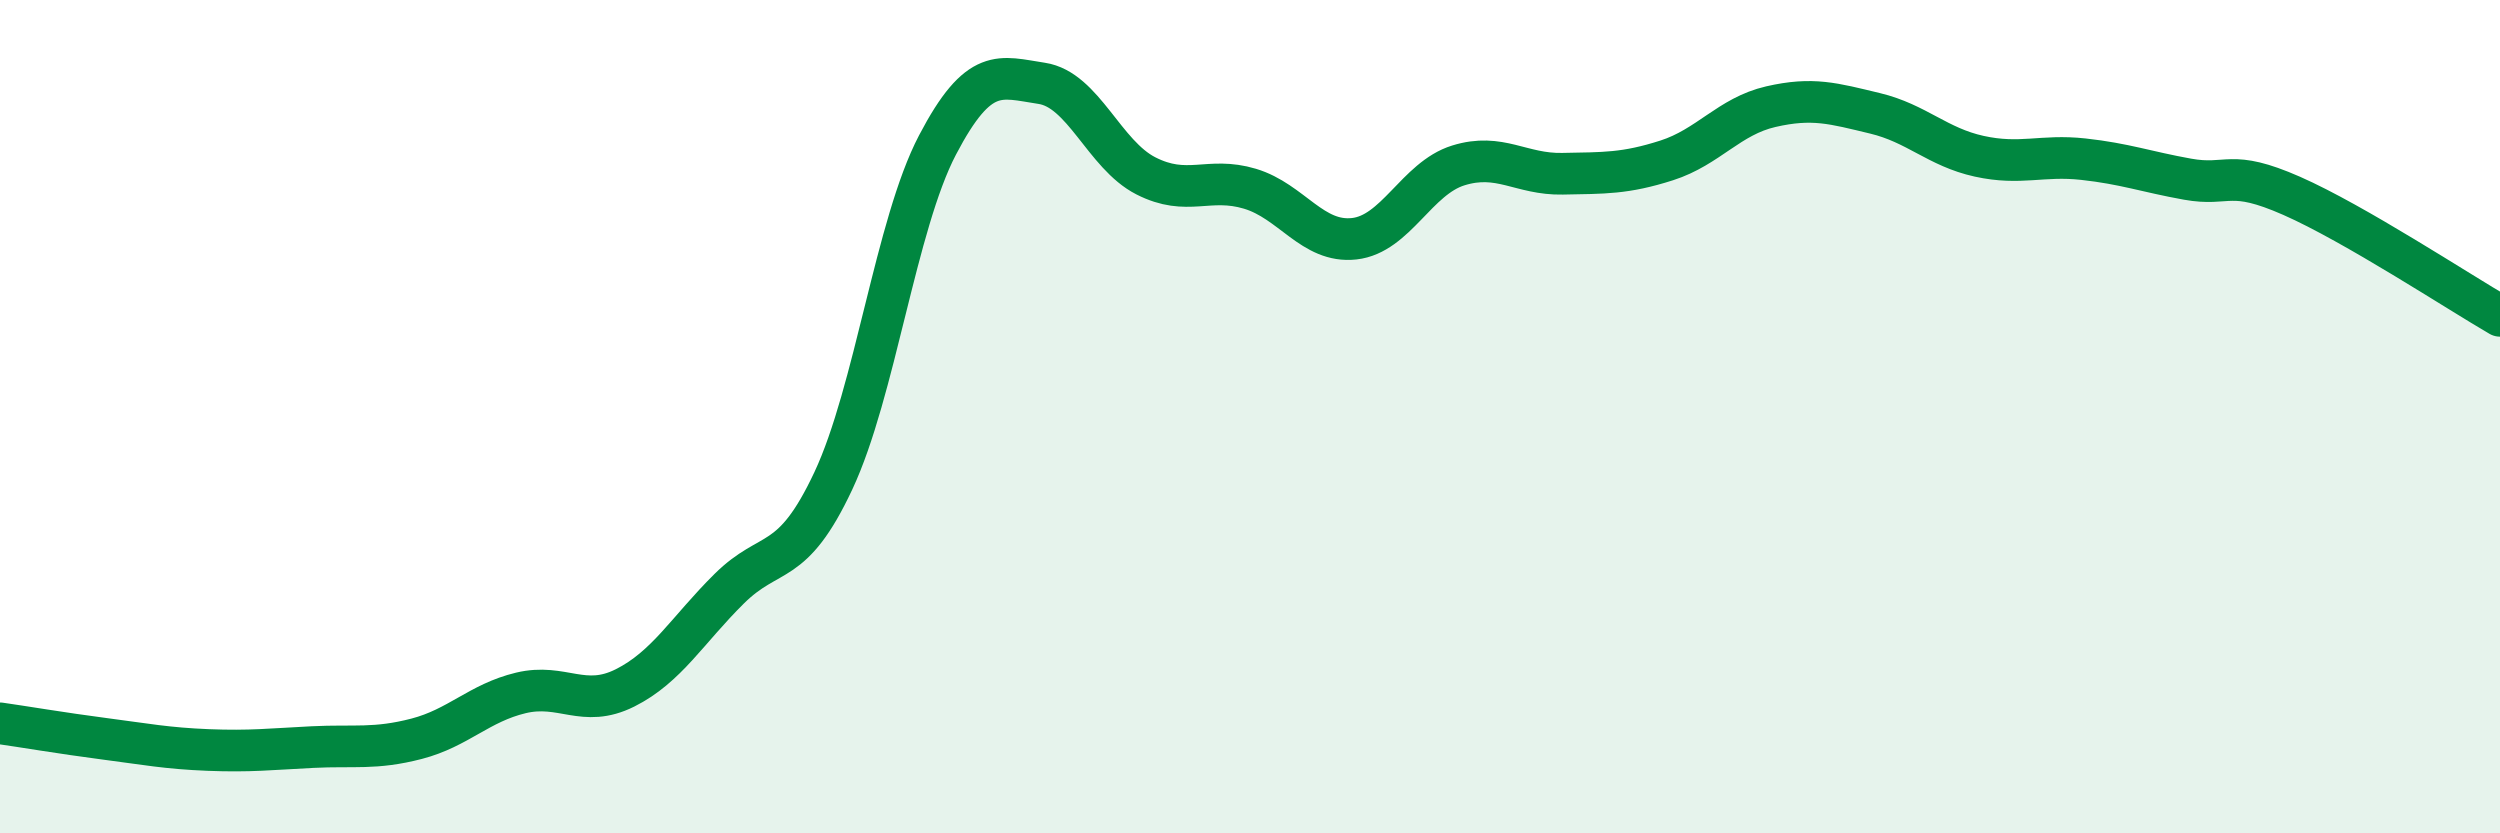
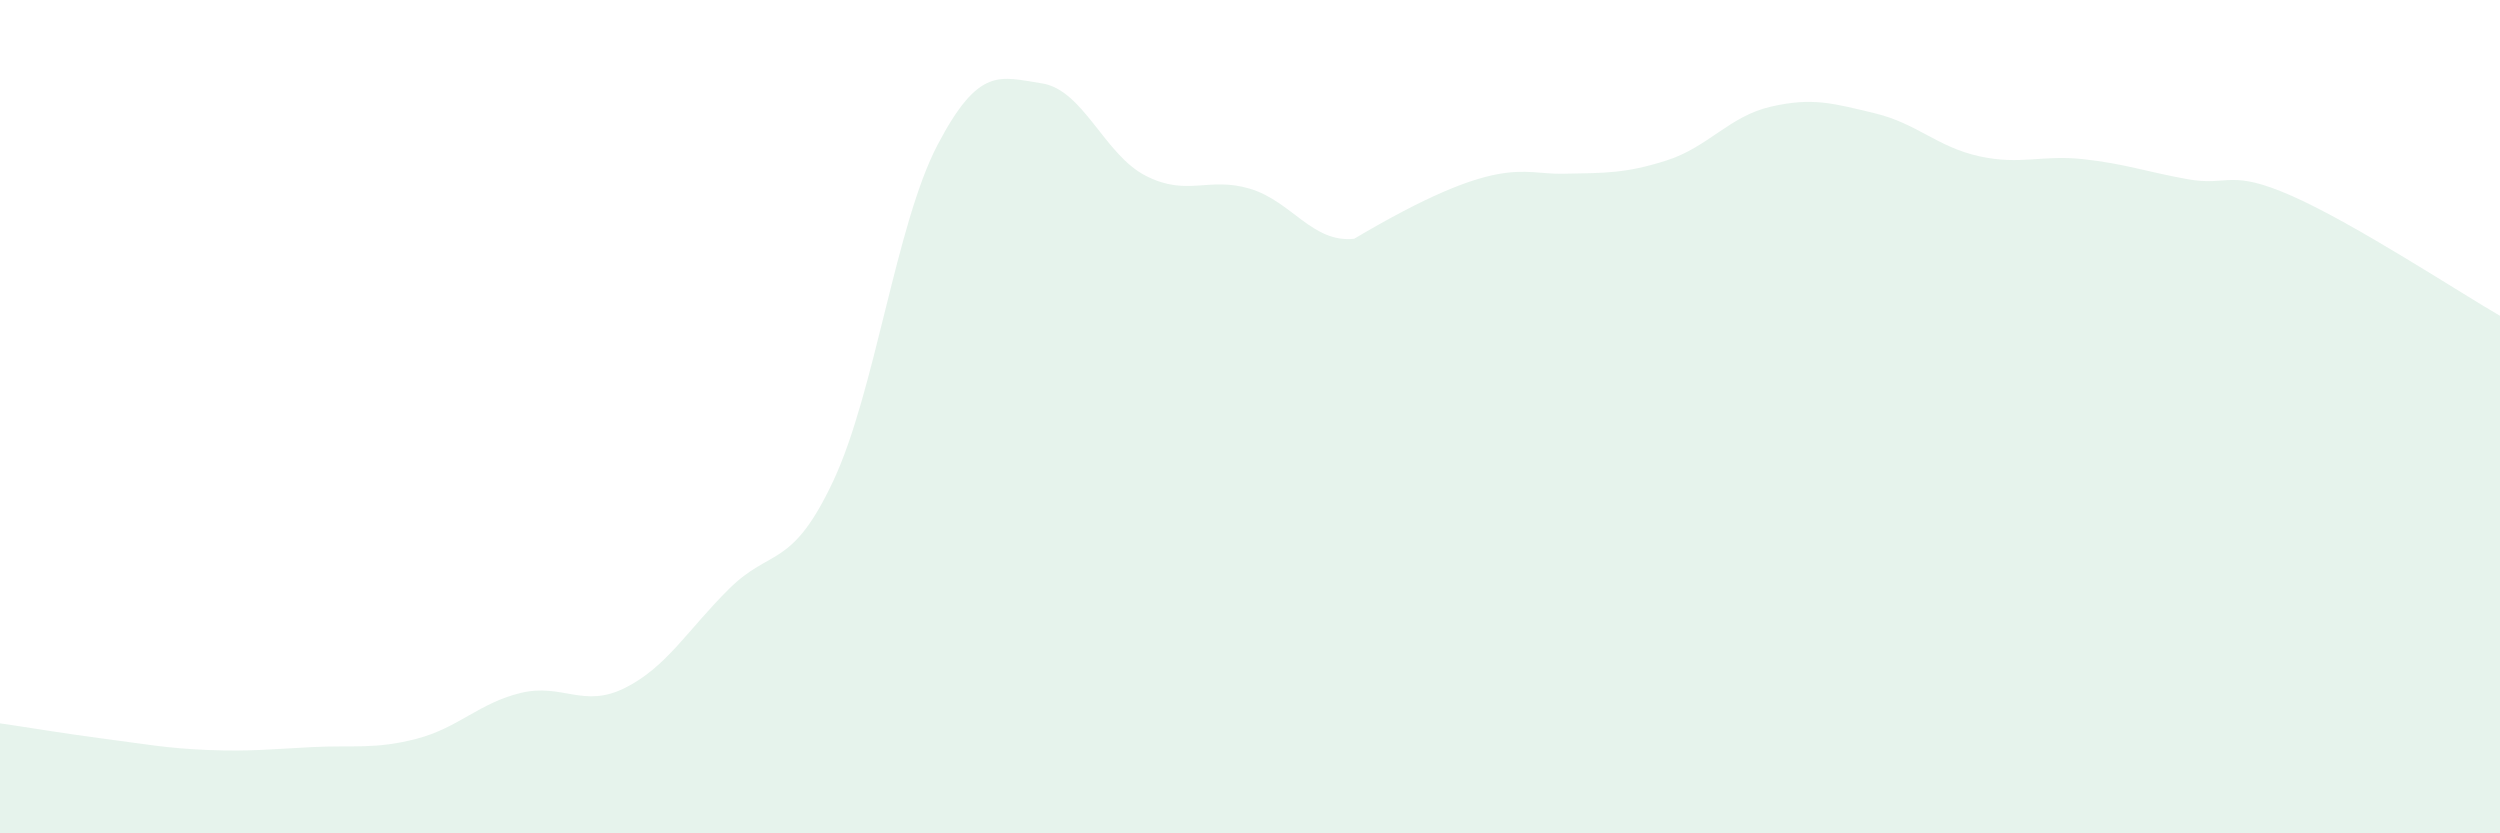
<svg xmlns="http://www.w3.org/2000/svg" width="60" height="20" viewBox="0 0 60 20">
-   <path d="M 0,17.36 C 0.5,17.43 1.5,17.6 2.5,17.73 C 3.5,17.86 4,17.96 5,18 C 6,18.04 6.5,17.98 7.5,17.93 C 8.5,17.88 9,17.99 10,17.73 C 11,17.47 11.5,16.87 12.5,16.63 C 13.5,16.39 14,17.01 15,16.51 C 16,16.01 16.5,15.12 17.5,14.13 C 18.5,13.14 19,13.67 20,11.54 C 21,9.41 21.5,5.39 22.5,3.48 C 23.5,1.57 24,1.85 25,2 C 26,2.15 26.5,3.71 27.5,4.22 C 28.5,4.73 29,4.23 30,4.53 C 31,4.83 31.5,5.84 32.5,5.73 C 33.5,5.62 34,4.28 35,3.97 C 36,3.66 36.5,4.19 37.5,4.17 C 38.5,4.15 39,4.17 40,3.85 C 41,3.53 41.5,2.79 42.5,2.56 C 43.5,2.33 44,2.48 45,2.72 C 46,2.96 46.5,3.53 47.5,3.75 C 48.5,3.97 49,3.71 50,3.82 C 51,3.93 51.5,4.12 52.5,4.3 C 53.5,4.48 53.5,4.04 55,4.7 C 56.5,5.36 59,7 60,7.58L60 20L0 20Z" fill="#008740" opacity="0.1" stroke-linecap="round" stroke-linejoin="round" />
-   <path d="M 0,17.36 C 0.5,17.43 1.5,17.6 2.5,17.73 C 3.5,17.86 4,17.96 5,18 C 6,18.04 6.5,17.98 7.5,17.93 C 8.5,17.88 9,17.99 10,17.73 C 11,17.47 11.5,16.87 12.5,16.63 C 13.5,16.39 14,17.01 15,16.51 C 16,16.01 16.5,15.12 17.5,14.13 C 18.5,13.14 19,13.67 20,11.54 C 21,9.41 21.5,5.39 22.5,3.48 C 23.5,1.57 24,1.85 25,2 C 26,2.15 26.5,3.71 27.5,4.22 C 28.5,4.73 29,4.23 30,4.53 C 31,4.83 31.5,5.84 32.5,5.73 C 33.5,5.62 34,4.28 35,3.97 C 36,3.66 36.5,4.19 37.5,4.17 C 38.5,4.15 39,4.17 40,3.85 C 41,3.53 41.5,2.79 42.5,2.56 C 43.5,2.33 44,2.48 45,2.72 C 46,2.96 46.5,3.53 47.5,3.75 C 48.5,3.97 49,3.71 50,3.82 C 51,3.93 51.5,4.12 52.5,4.3 C 53.5,4.48 53.5,4.04 55,4.7 C 56.5,5.36 59,7 60,7.58" stroke="#008740" stroke-width="1" fill="none" stroke-linecap="round" stroke-linejoin="round" />
+   <path d="M 0,17.36 C 0.5,17.43 1.5,17.6 2.5,17.73 C 3.5,17.86 4,17.96 5,18 C 6,18.04 6.5,17.98 7.5,17.93 C 8.5,17.88 9,17.99 10,17.73 C 11,17.47 11.5,16.87 12.5,16.63 C 13.5,16.39 14,17.01 15,16.51 C 16,16.01 16.5,15.12 17.5,14.13 C 18.5,13.14 19,13.67 20,11.54 C 21,9.41 21.5,5.39 22.5,3.48 C 23.5,1.57 24,1.85 25,2 C 26,2.15 26.5,3.71 27.5,4.22 C 28.5,4.73 29,4.23 30,4.53 C 31,4.83 31.5,5.84 32.5,5.73 C 36,3.66 36.5,4.19 37.5,4.17 C 38.5,4.15 39,4.17 40,3.85 C 41,3.53 41.5,2.79 42.5,2.56 C 43.5,2.33 44,2.48 45,2.72 C 46,2.96 46.5,3.53 47.5,3.75 C 48.5,3.97 49,3.71 50,3.82 C 51,3.93 51.5,4.12 52.5,4.3 C 53.5,4.48 53.5,4.04 55,4.7 C 56.5,5.36 59,7 60,7.58L60 20L0 20Z" fill="#008740" opacity="0.1" stroke-linecap="round" stroke-linejoin="round" />
</svg>